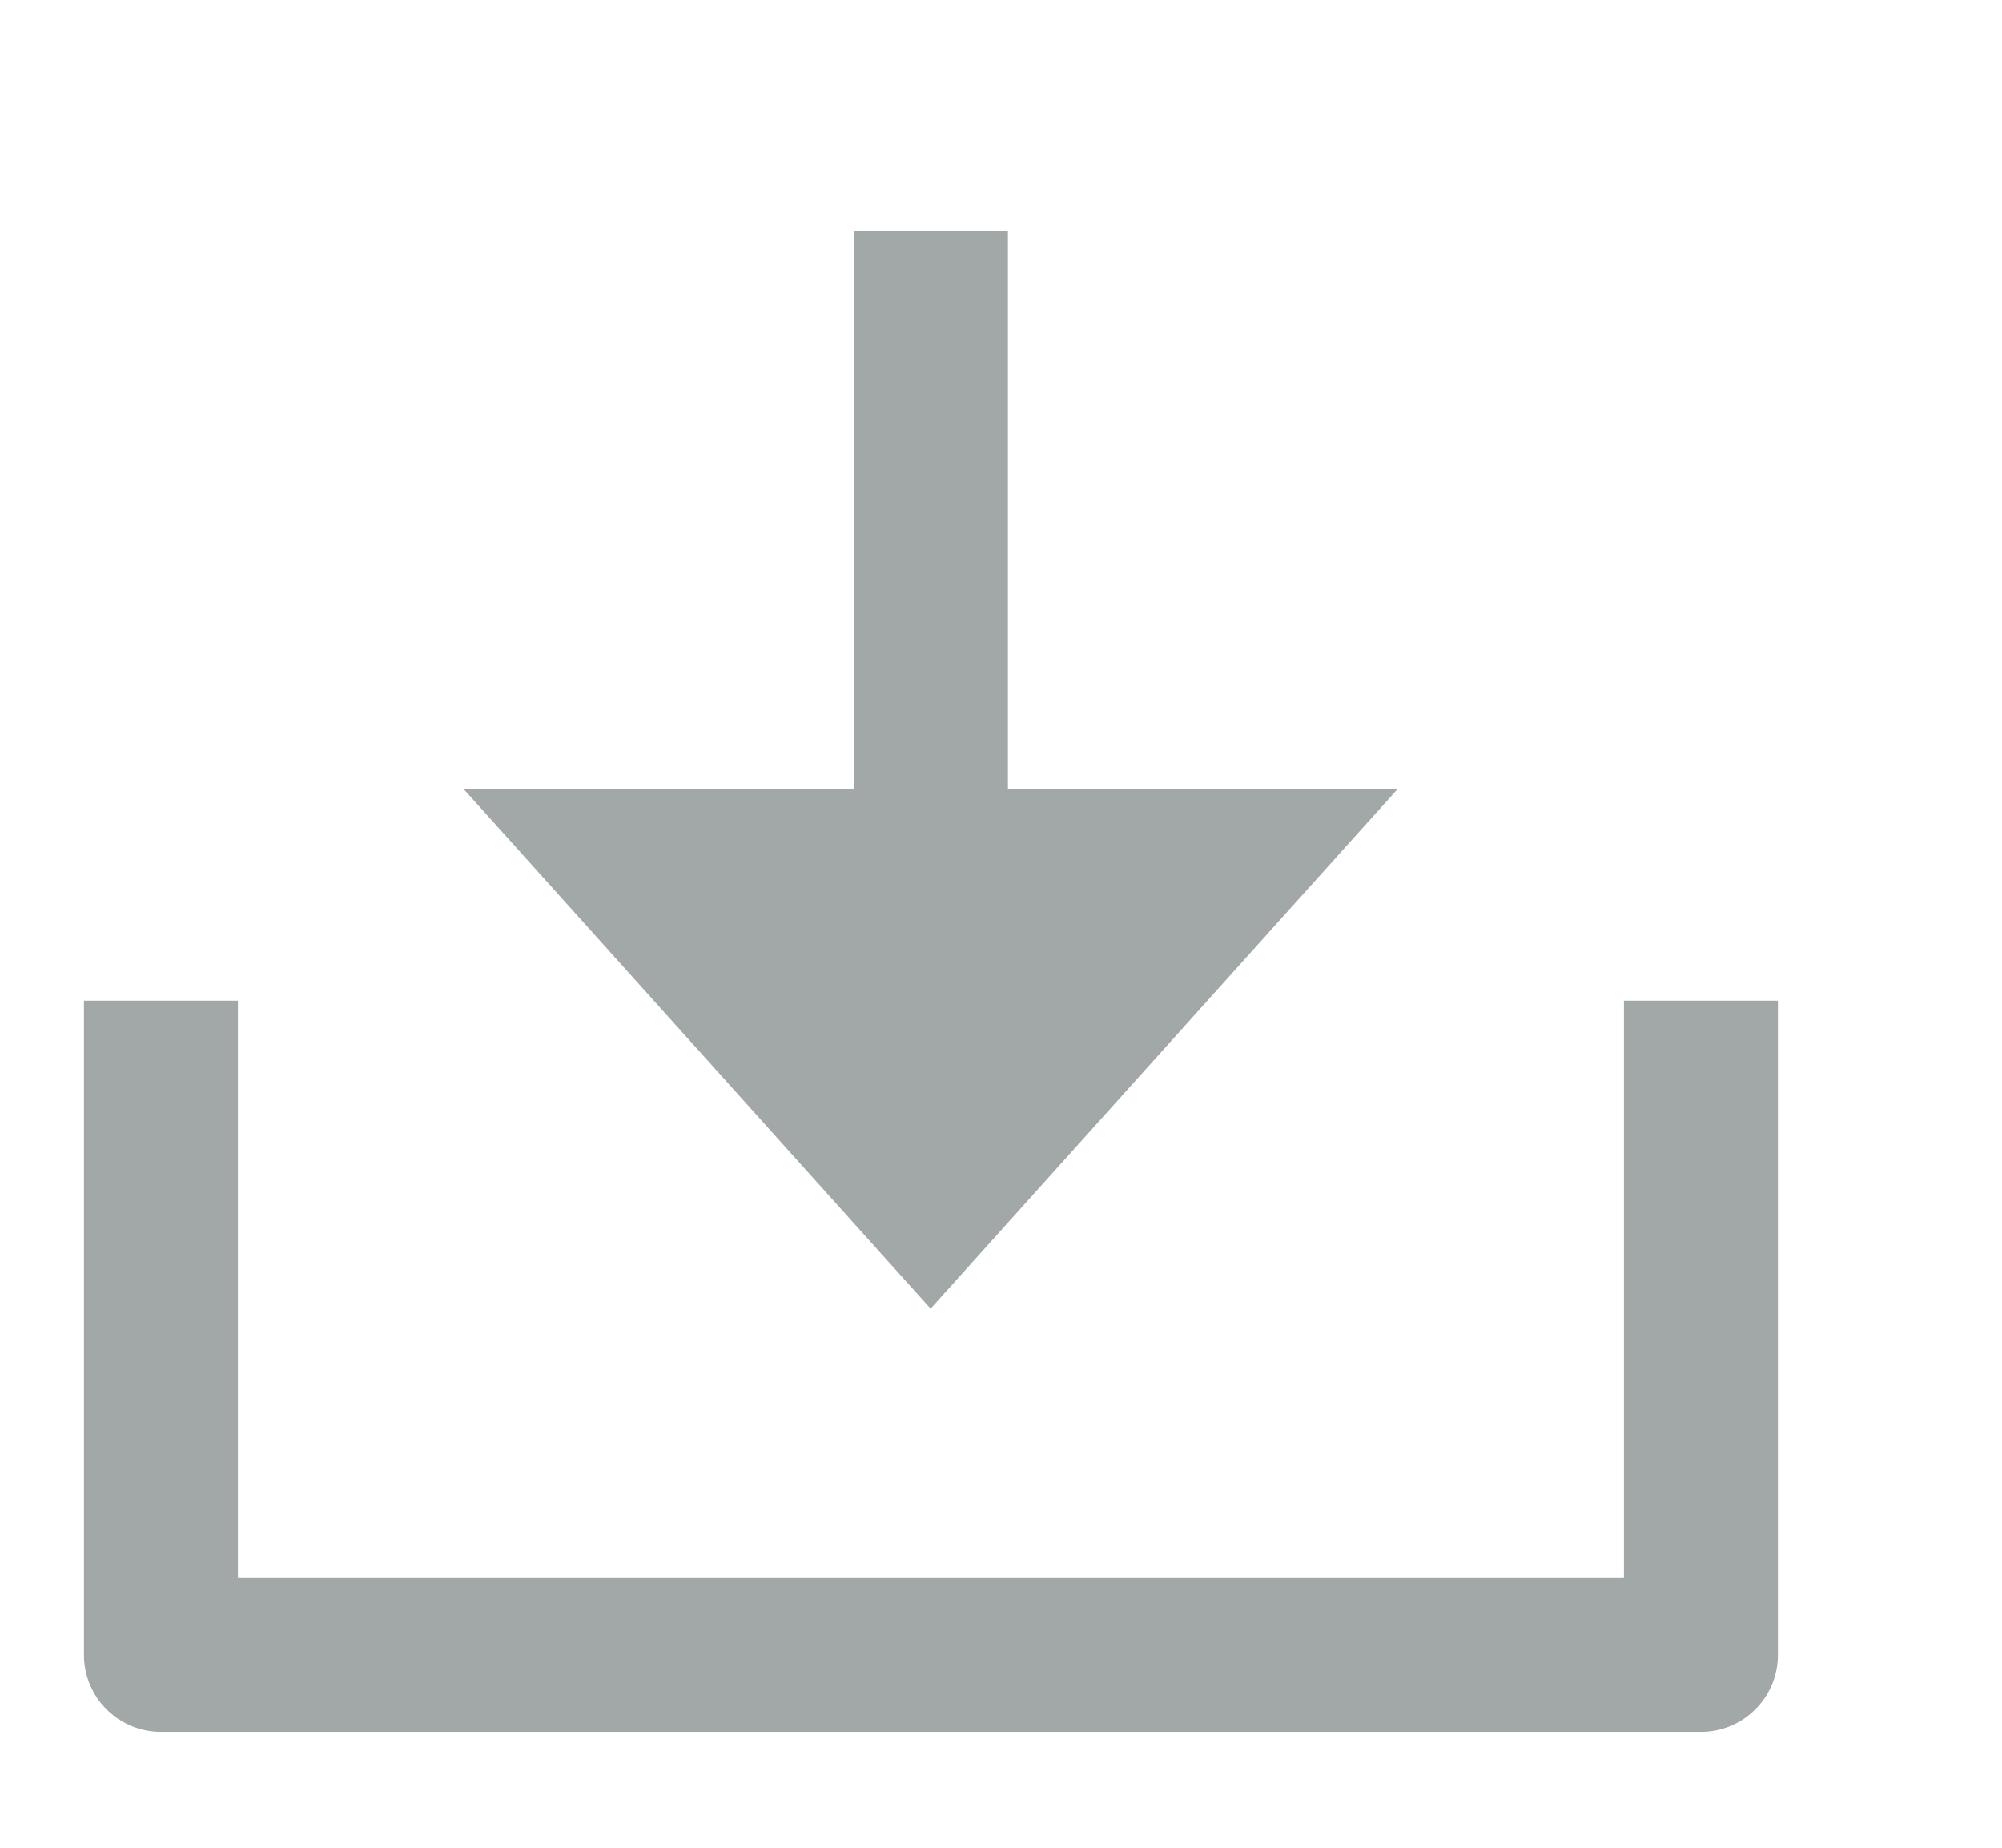
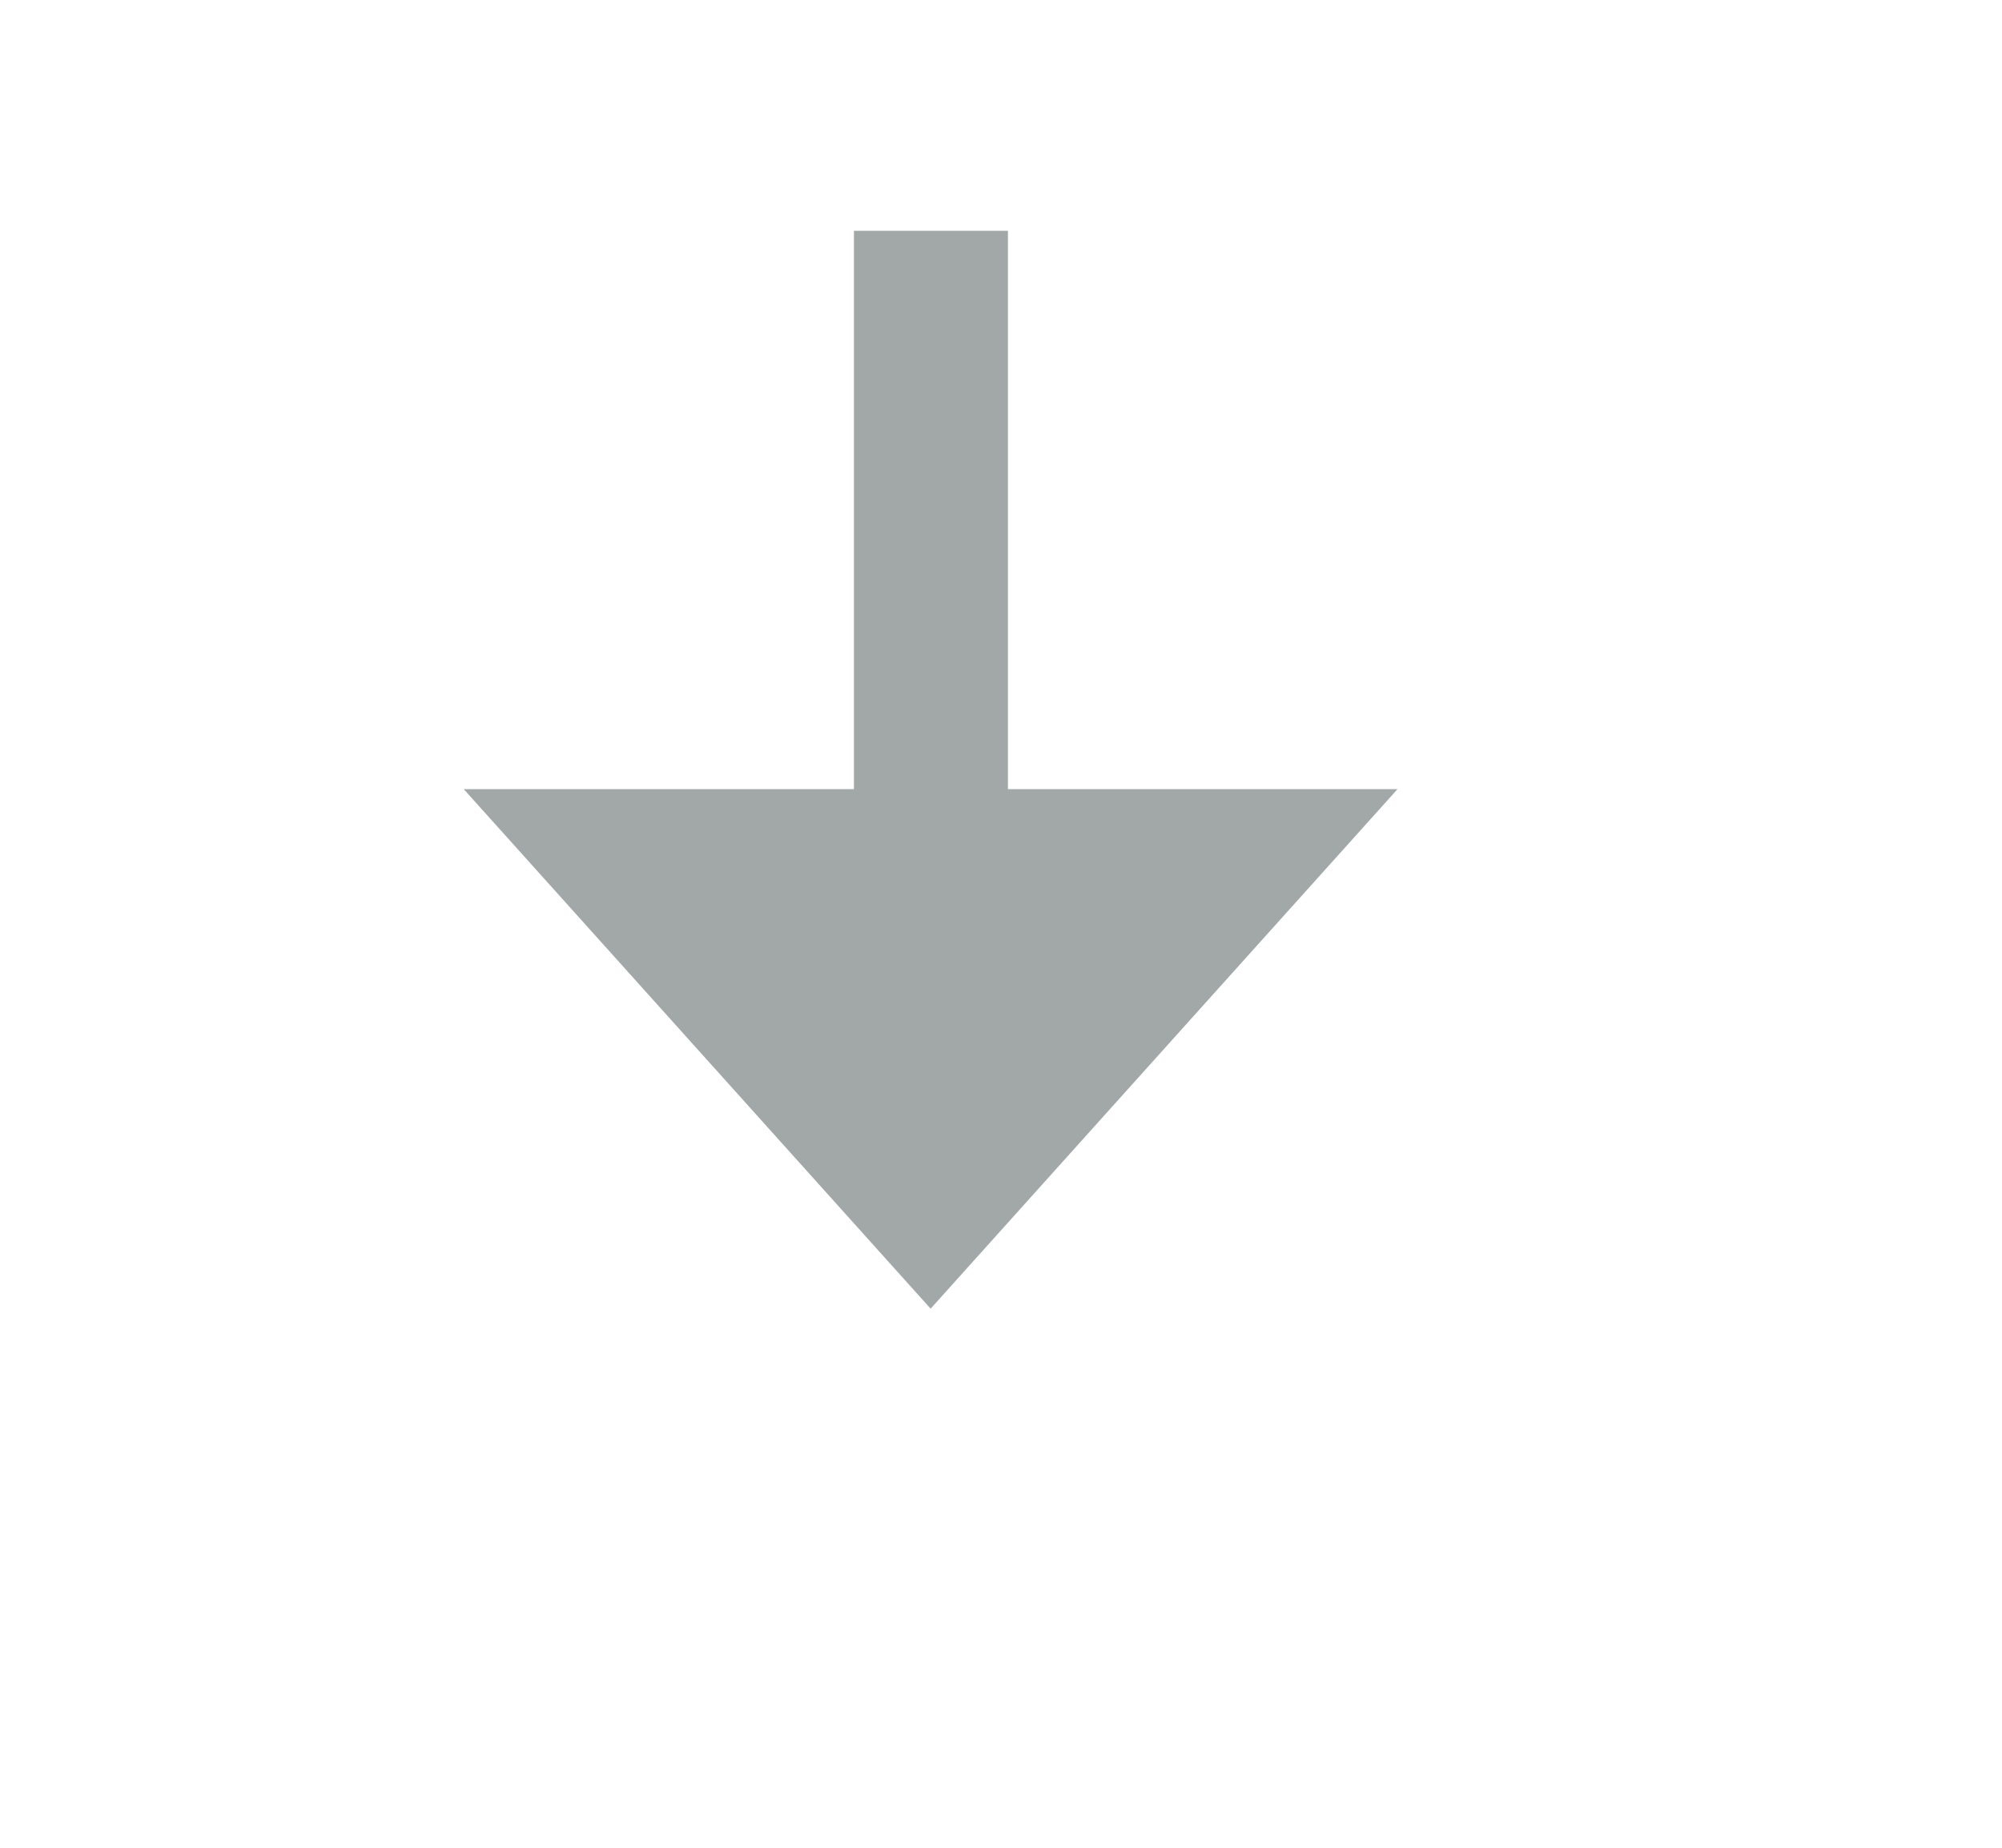
<svg xmlns="http://www.w3.org/2000/svg" width="13" height="12" viewBox="0 0 13 12" fill="none">
-   <path d="M1.045 6.999V10.748H11.045V6.999" stroke="#A1A8A7" stroke-linecap="square" stroke-linejoin="round" />
  <path d="M8.514 5.375L6.043 8.125L3.572 5.375H8.514Z" fill="#A1A8A7" stroke="#A1A8A7" stroke-width="0.5" />
  <rect x="5.795" y="1.749" width="0.5" height="4" fill="#A1A8A7" stroke="#A1A8A7" stroke-width="0.5" />
</svg>